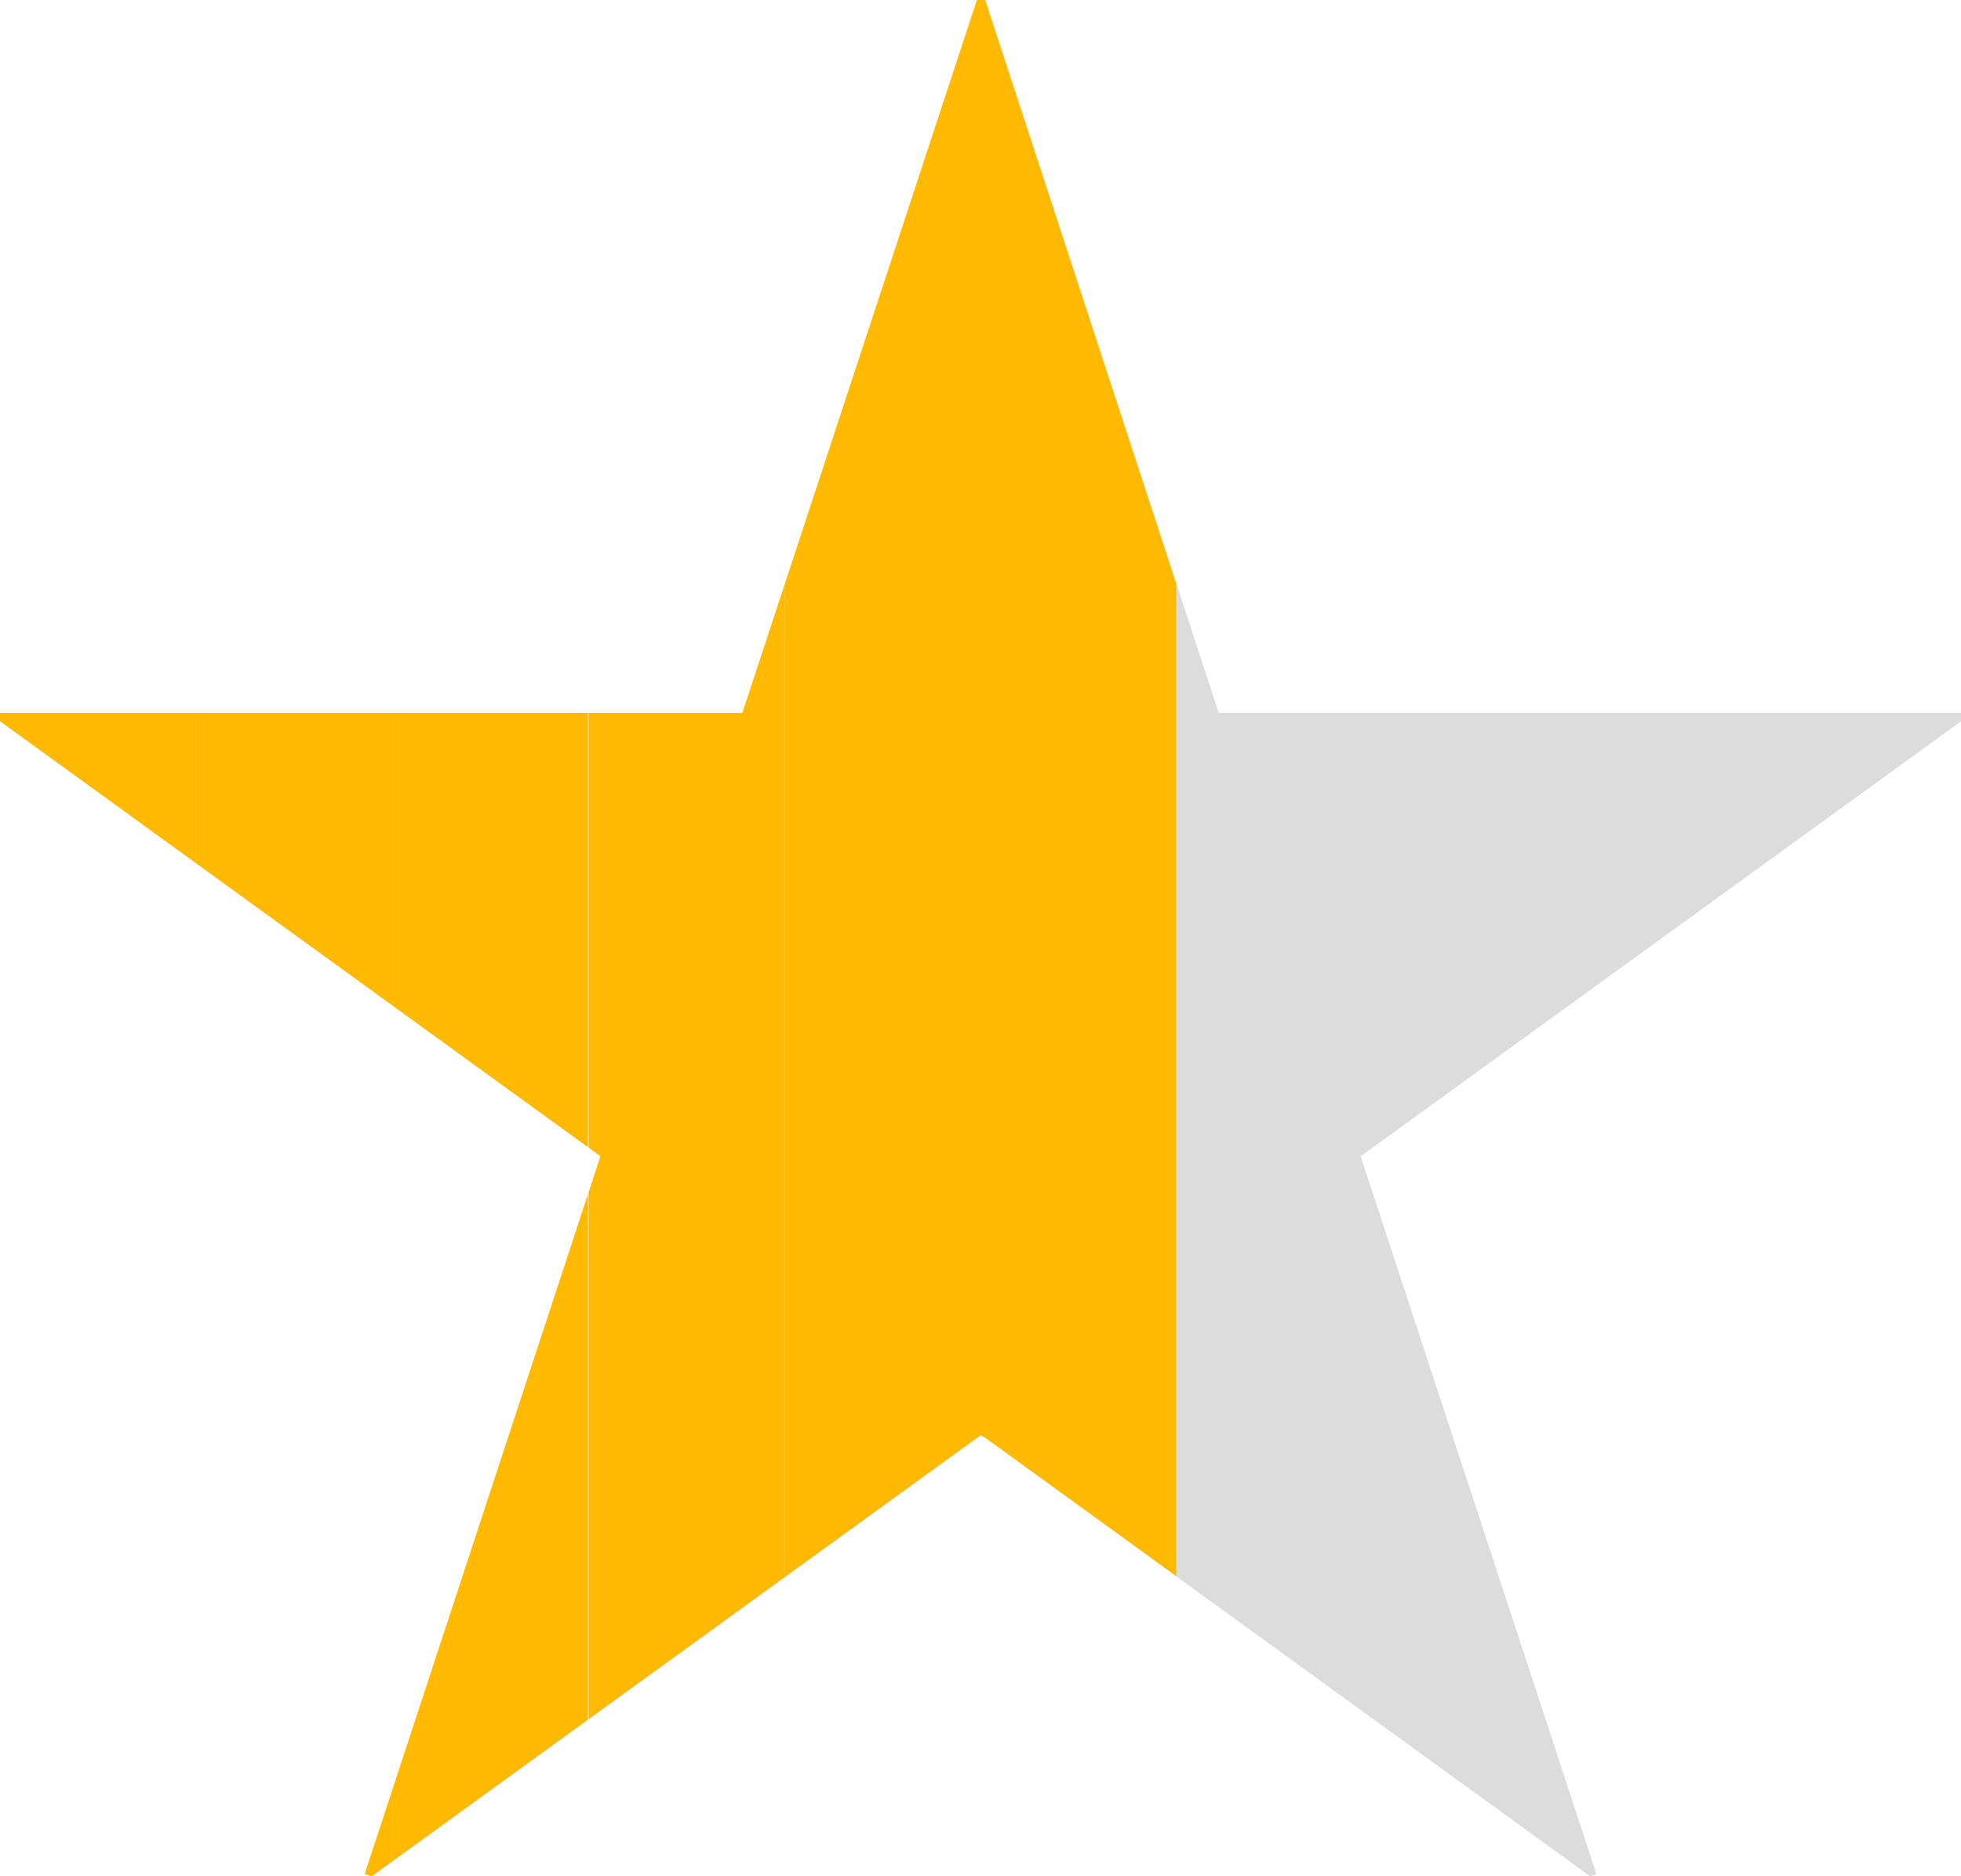
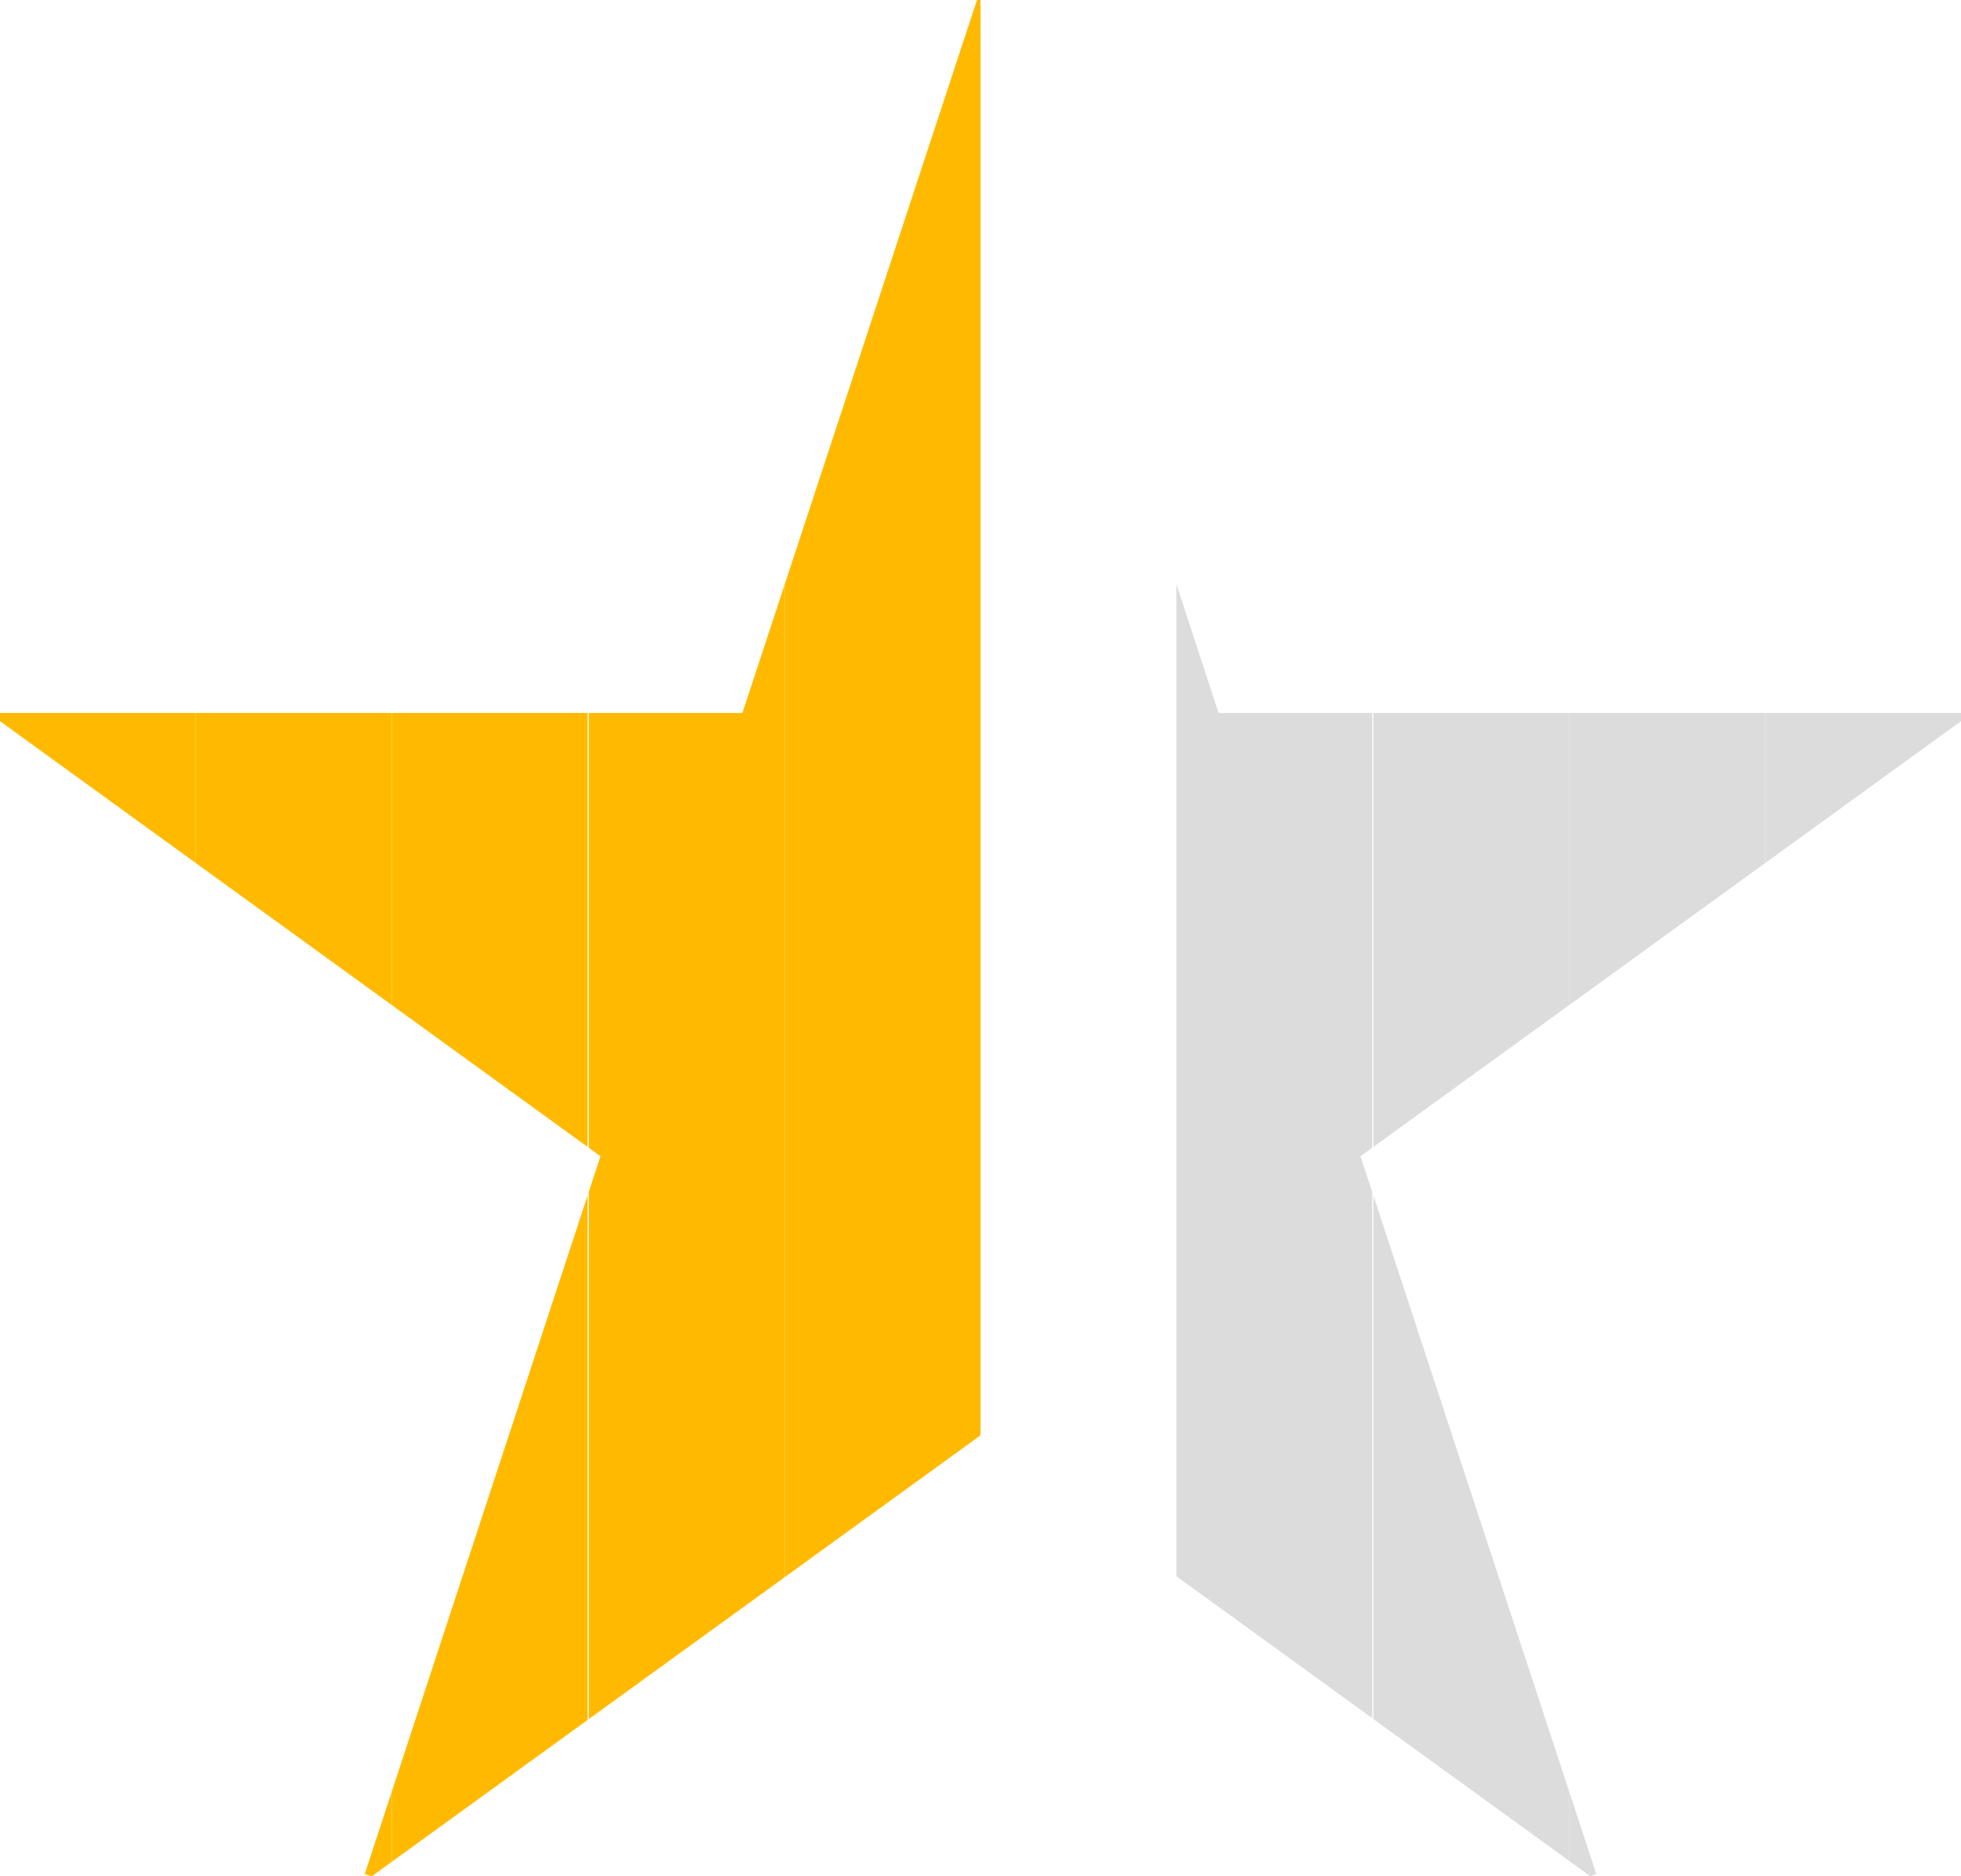
<svg xmlns="http://www.w3.org/2000/svg" id="_レイヤー_2" data-name="レイヤー 2" viewBox="0 0 16.72 16">
  <defs>
    <style>
      .cls-1 {
        fill: #ffba00;
      }

      .cls-2 {
        fill: #dcdcdc;
      }

      .cls-3 {
        clip-path: url(#clippath);
      }
    </style>
    <clipPath id="clippath">
      <polygon class="cls-2" points="16.72 6.08 10.39 6.08 8.4 0 8.33 0 6.33 6.08 0 6.08 0 6.15 5.12 9.86 3.11 15.98 3.17 16 8.36 12.24 8.4 12.26 13.56 16 13.61 15.98 11.6 9.86 16.72 6.15 16.72 6.08" />
    </clipPath>
  </defs>
  <g id="layout">
    <g>
-       <polygon class="cls-2" points="16.72 6.08 10.39 6.08 8.4 0 8.33 0 6.33 6.08 0 6.08 0 6.15 5.12 9.86 3.11 15.98 3.17 16 8.36 12.24 8.4 12.26 13.56 16 13.61 15.98 11.6 9.86 16.72 6.15 16.72 6.08" />
      <g class="cls-3">
        <g>
          <rect class="cls-1" y="-.6" width="1.67" height="17.06" />
          <rect class="cls-1" x="1.67" y="-.6" width="1.67" height="17.06" />
          <rect class="cls-1" x="3.34" y="-.6" width="1.67" height="17.06" />
          <rect class="cls-1" x="5.02" y="-.6" width="1.67" height="17.06" />
          <rect class="cls-1" x="6.69" y="-.6" width="1.67" height="17.06" />
-           <rect class="cls-1" x="8.36" y="-.6" width="1.67" height="17.06" />
          <rect class="cls-2" x="10.03" y="-.6" width="1.67" height="17.06" />
          <rect class="cls-2" x="11.71" y="-.6" width="1.67" height="17.06" />
          <rect class="cls-2" x="13.38" y="-.6" width="1.67" height="17.06" />
          <rect class="cls-2" x="15.05" y="-.6" width="1.67" height="17.06" />
        </g>
      </g>
    </g>
  </g>
</svg>